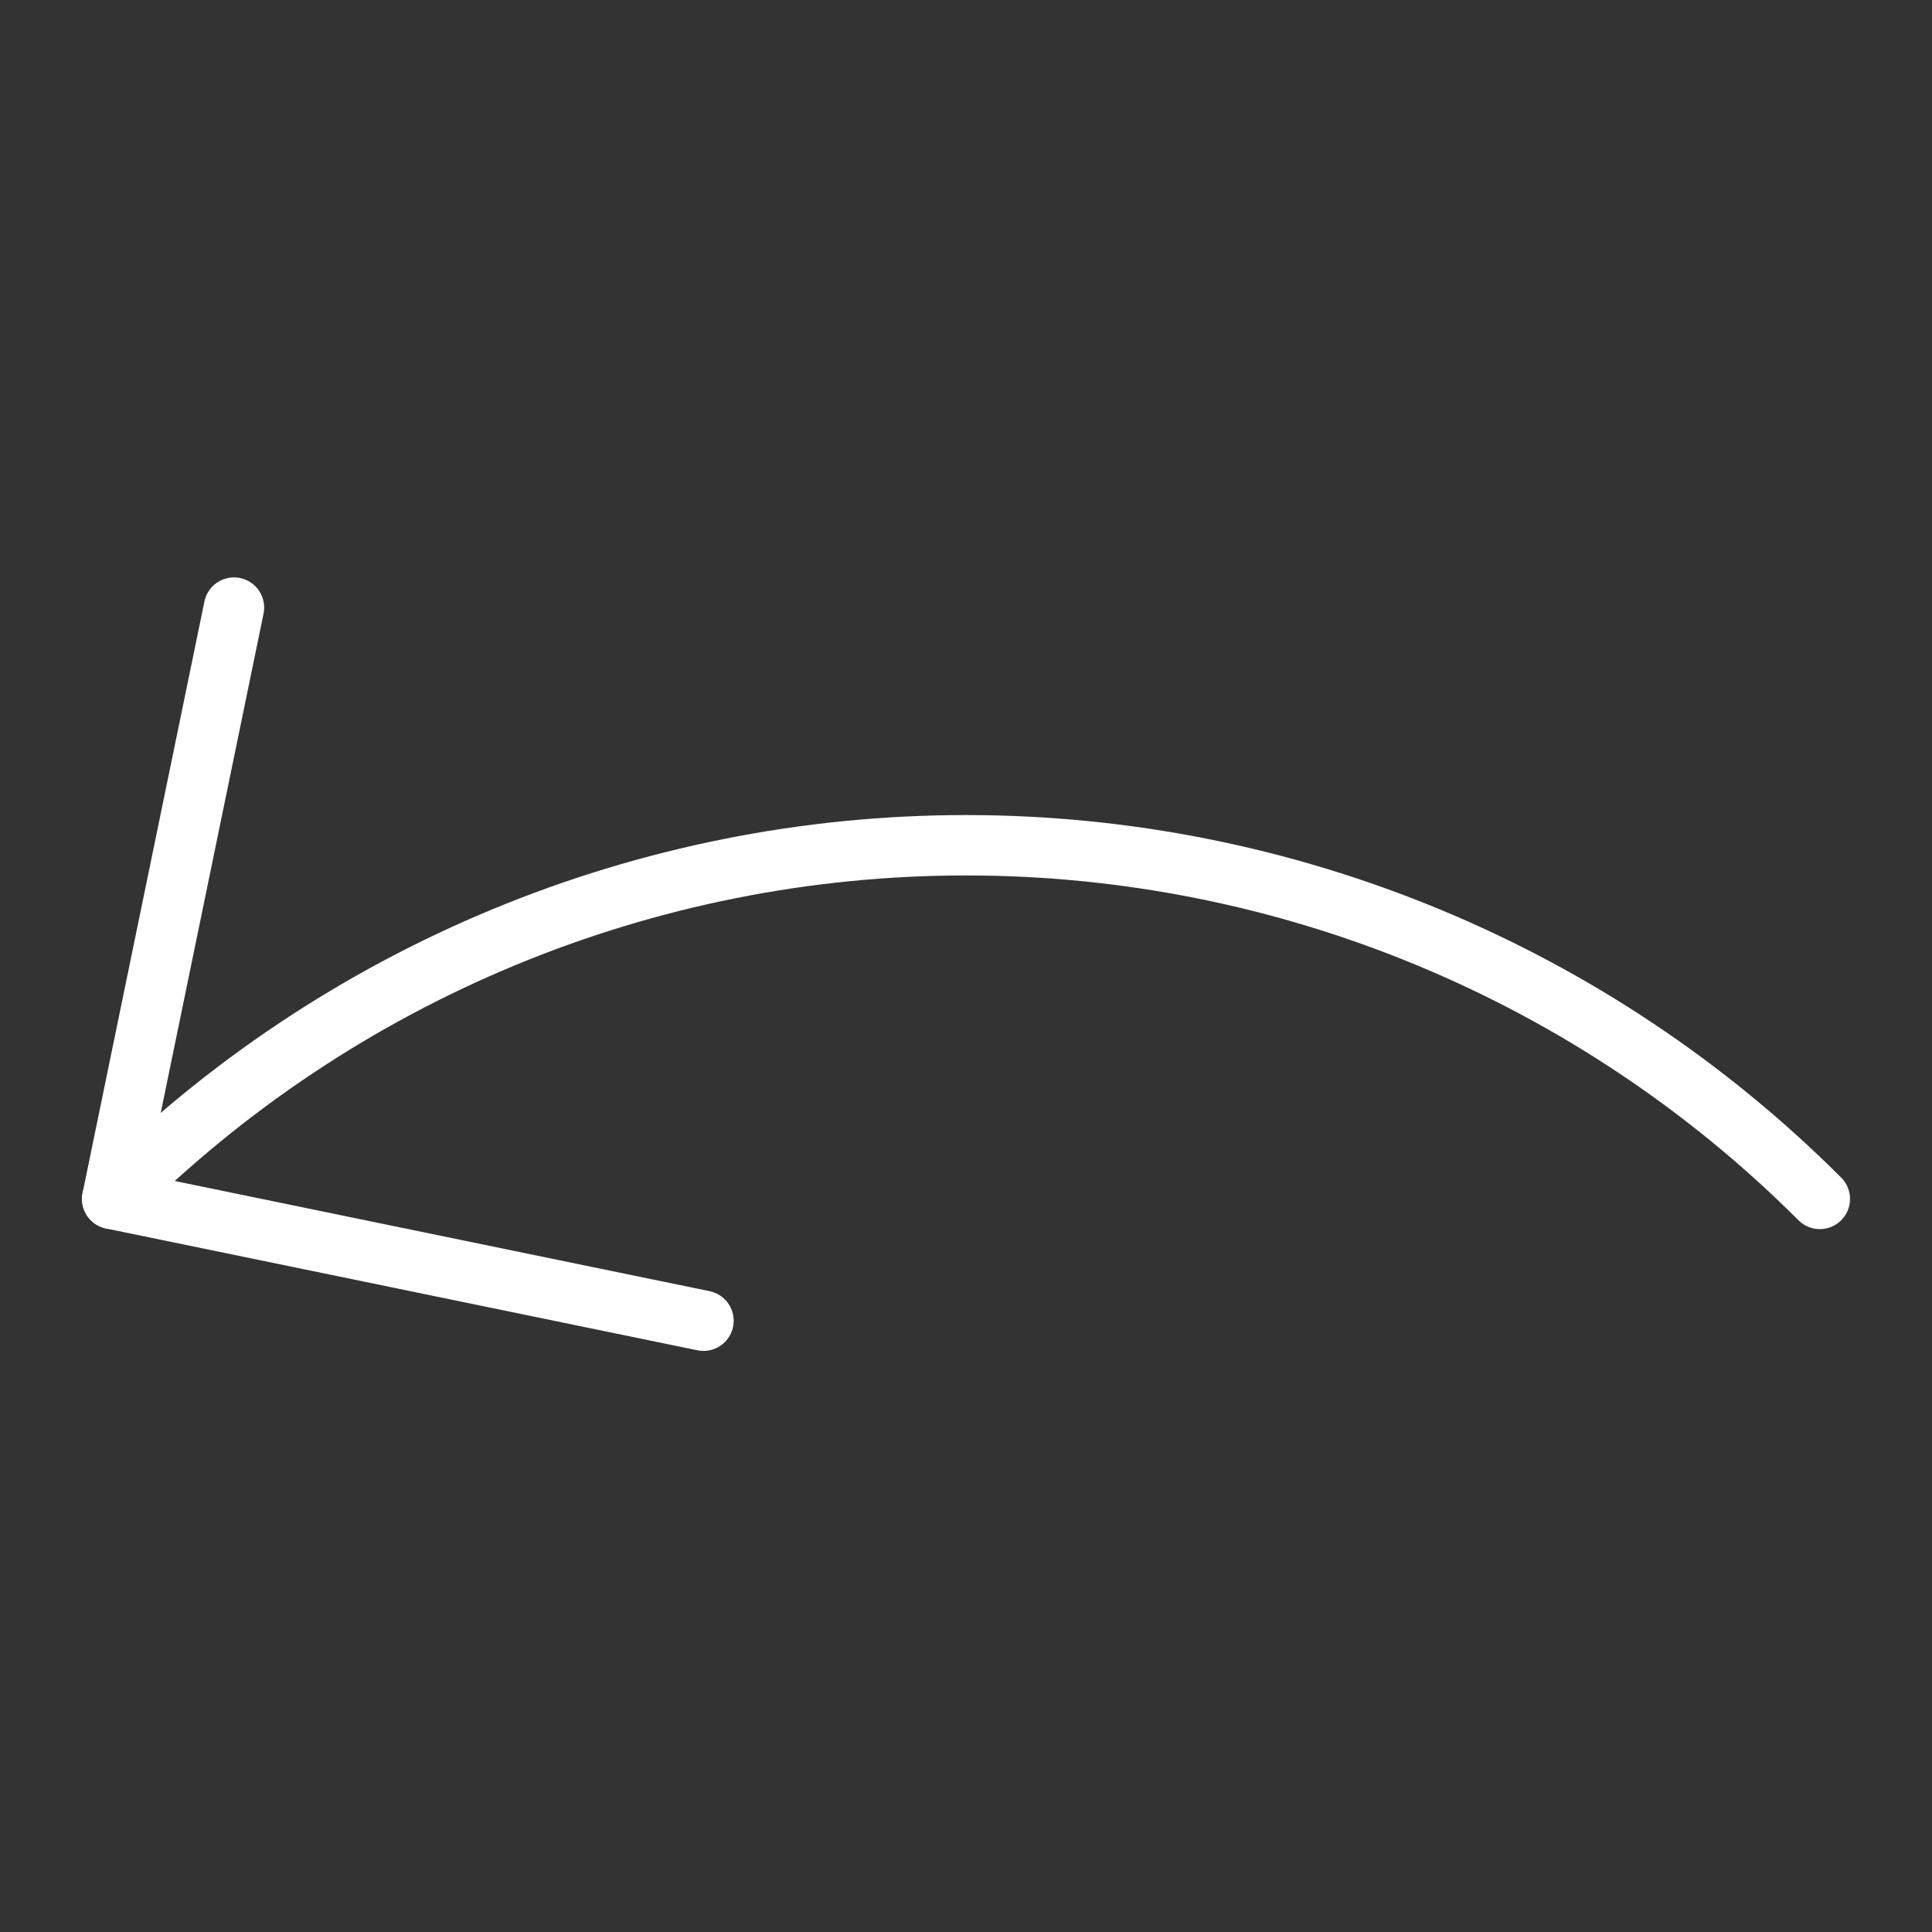
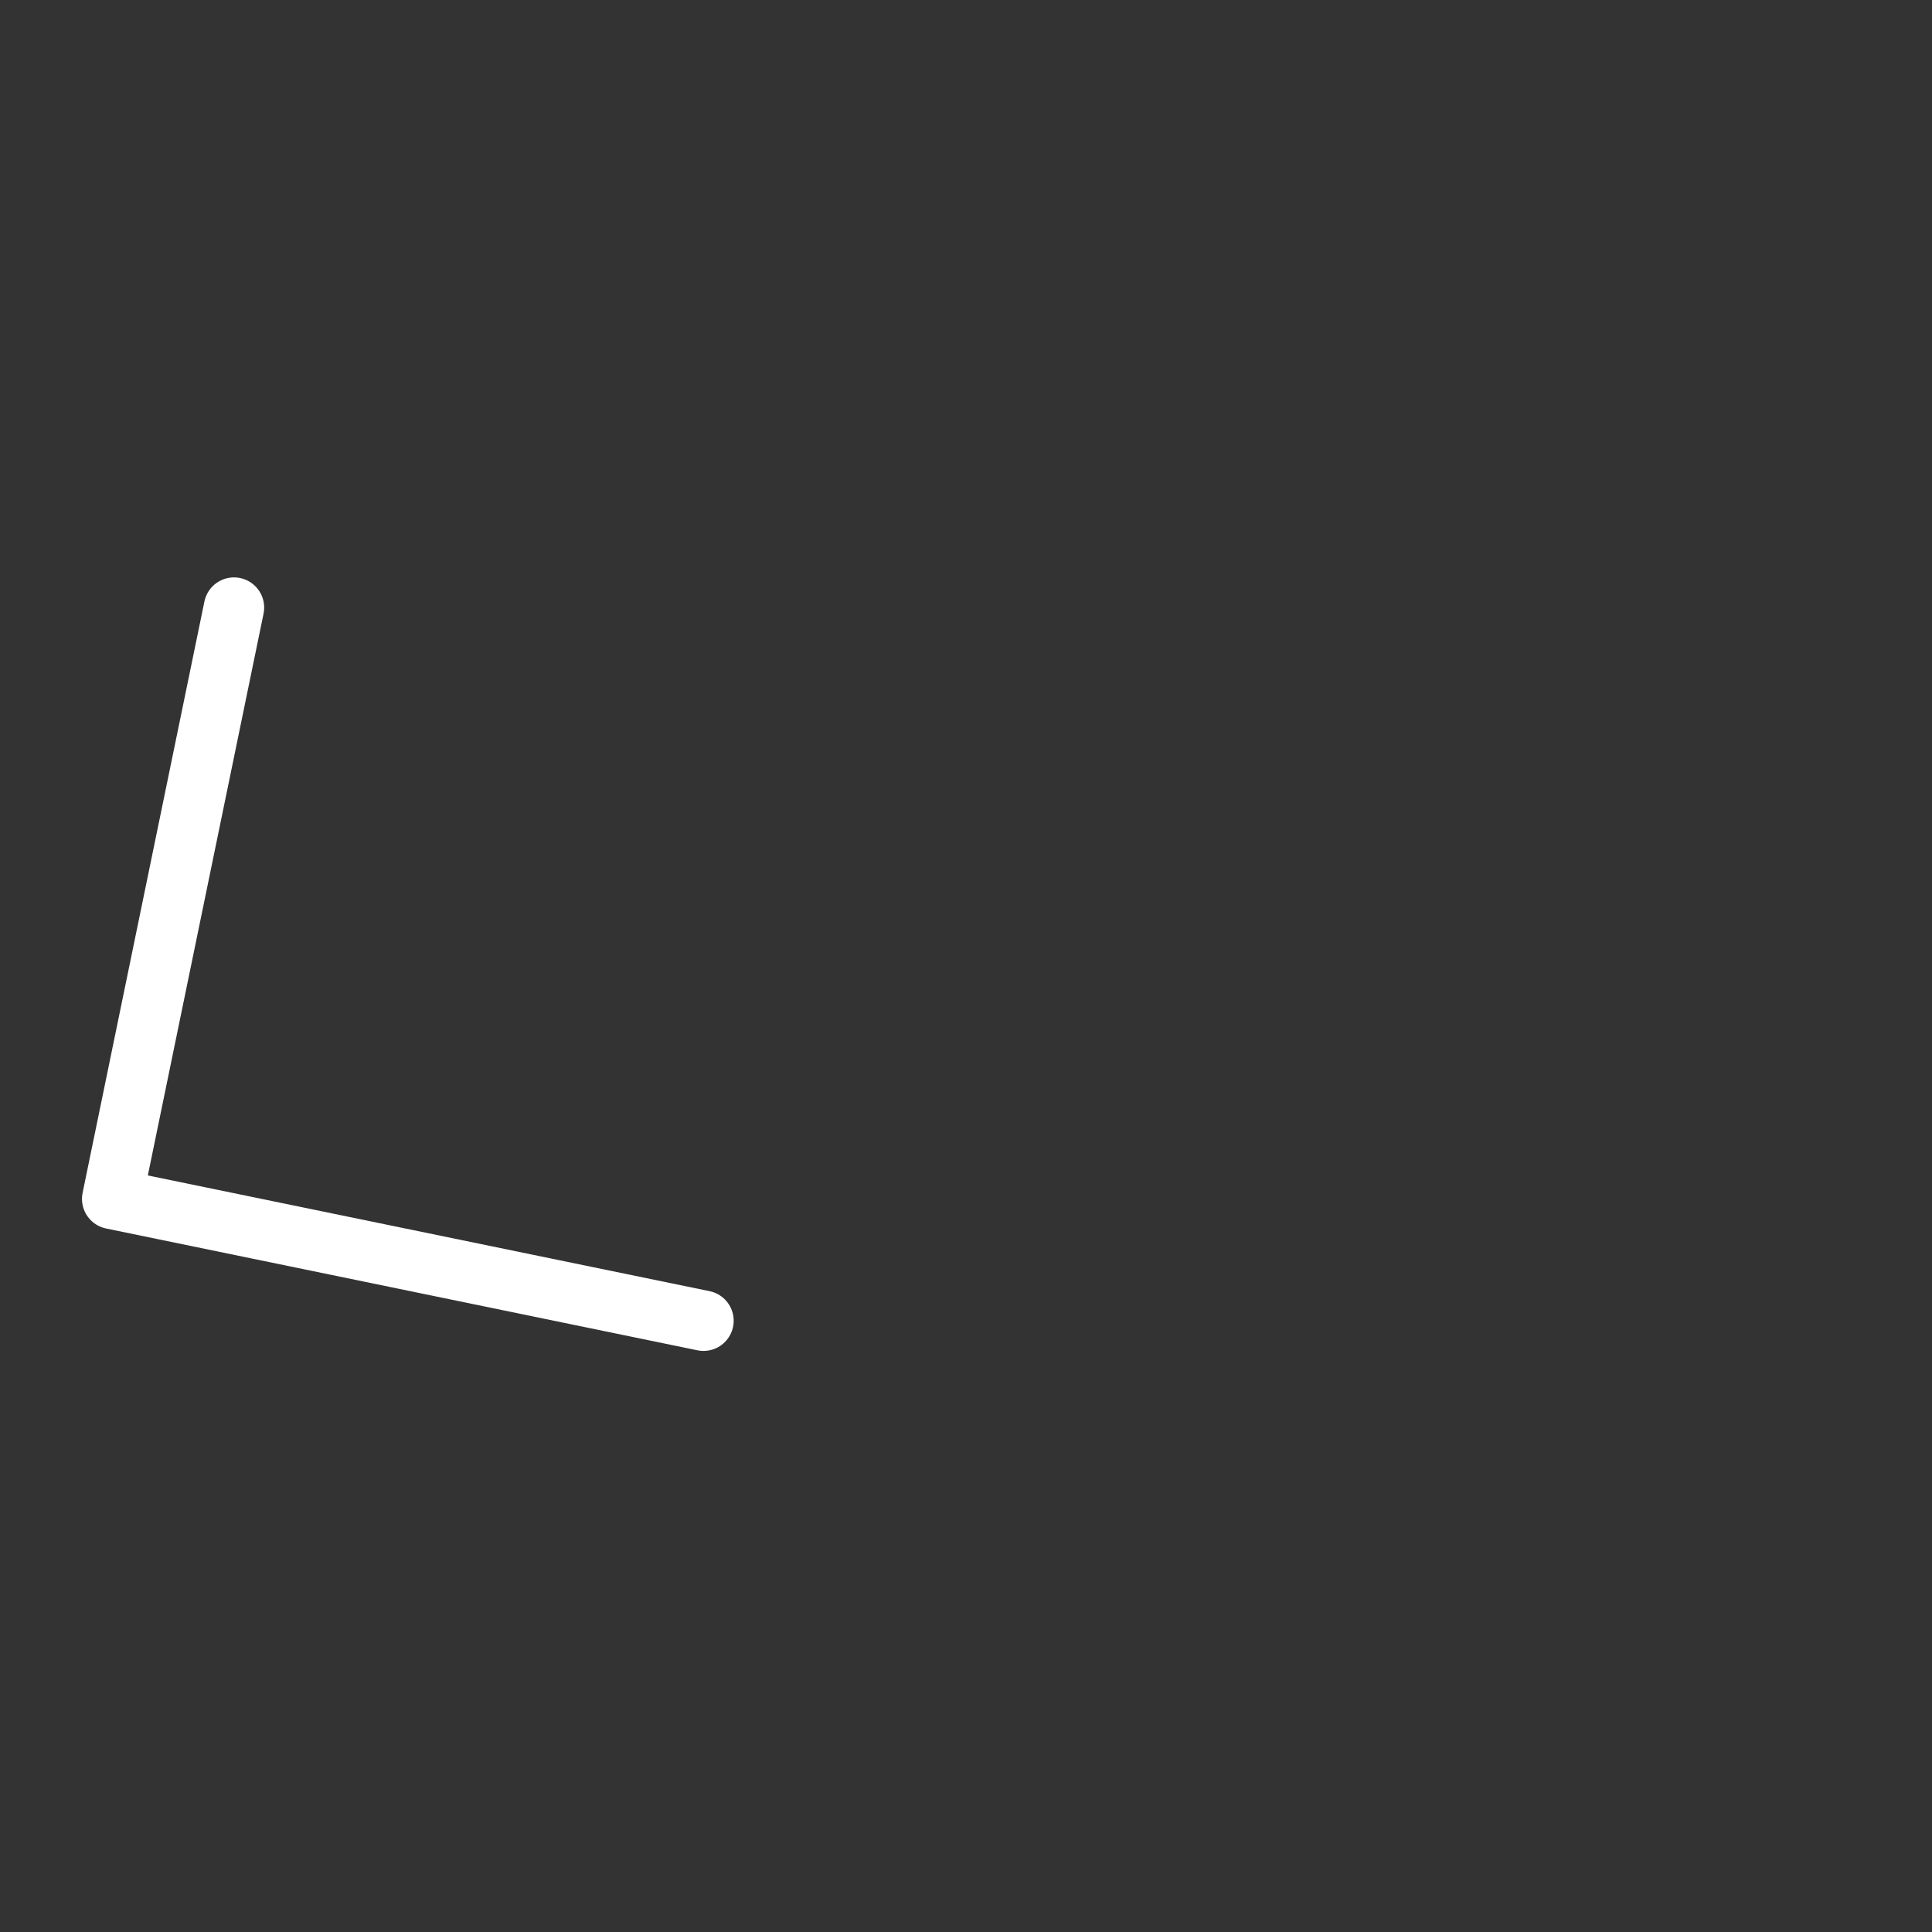
<svg xmlns="http://www.w3.org/2000/svg" viewBox="0 0 64 64" width="64" height="64">
  <rect x="0" y="0" width="64" height="64" fill="#333333" stroke="none" />
  <title>undo 25</title>
  <g class="nc-icon-wrapper" stroke-linecap="round" stroke-linejoin="round" stroke-width="2" fill="#ffffff" stroke="#ffffff">
-     <path data-cap="butt" data-color="color-2" fill="none" stroke-miterlimit="10" d="M3.716,39.716 C11.214,32.217,21.395,28,32,28s20.786,4.217,28.284,11.716" />
    <polyline fill="none" stroke="#ffffff" stroke-miterlimit="10" points="7.751,20.127 3.716,39.716 23.304,43.751 " />
  </g>
</svg>